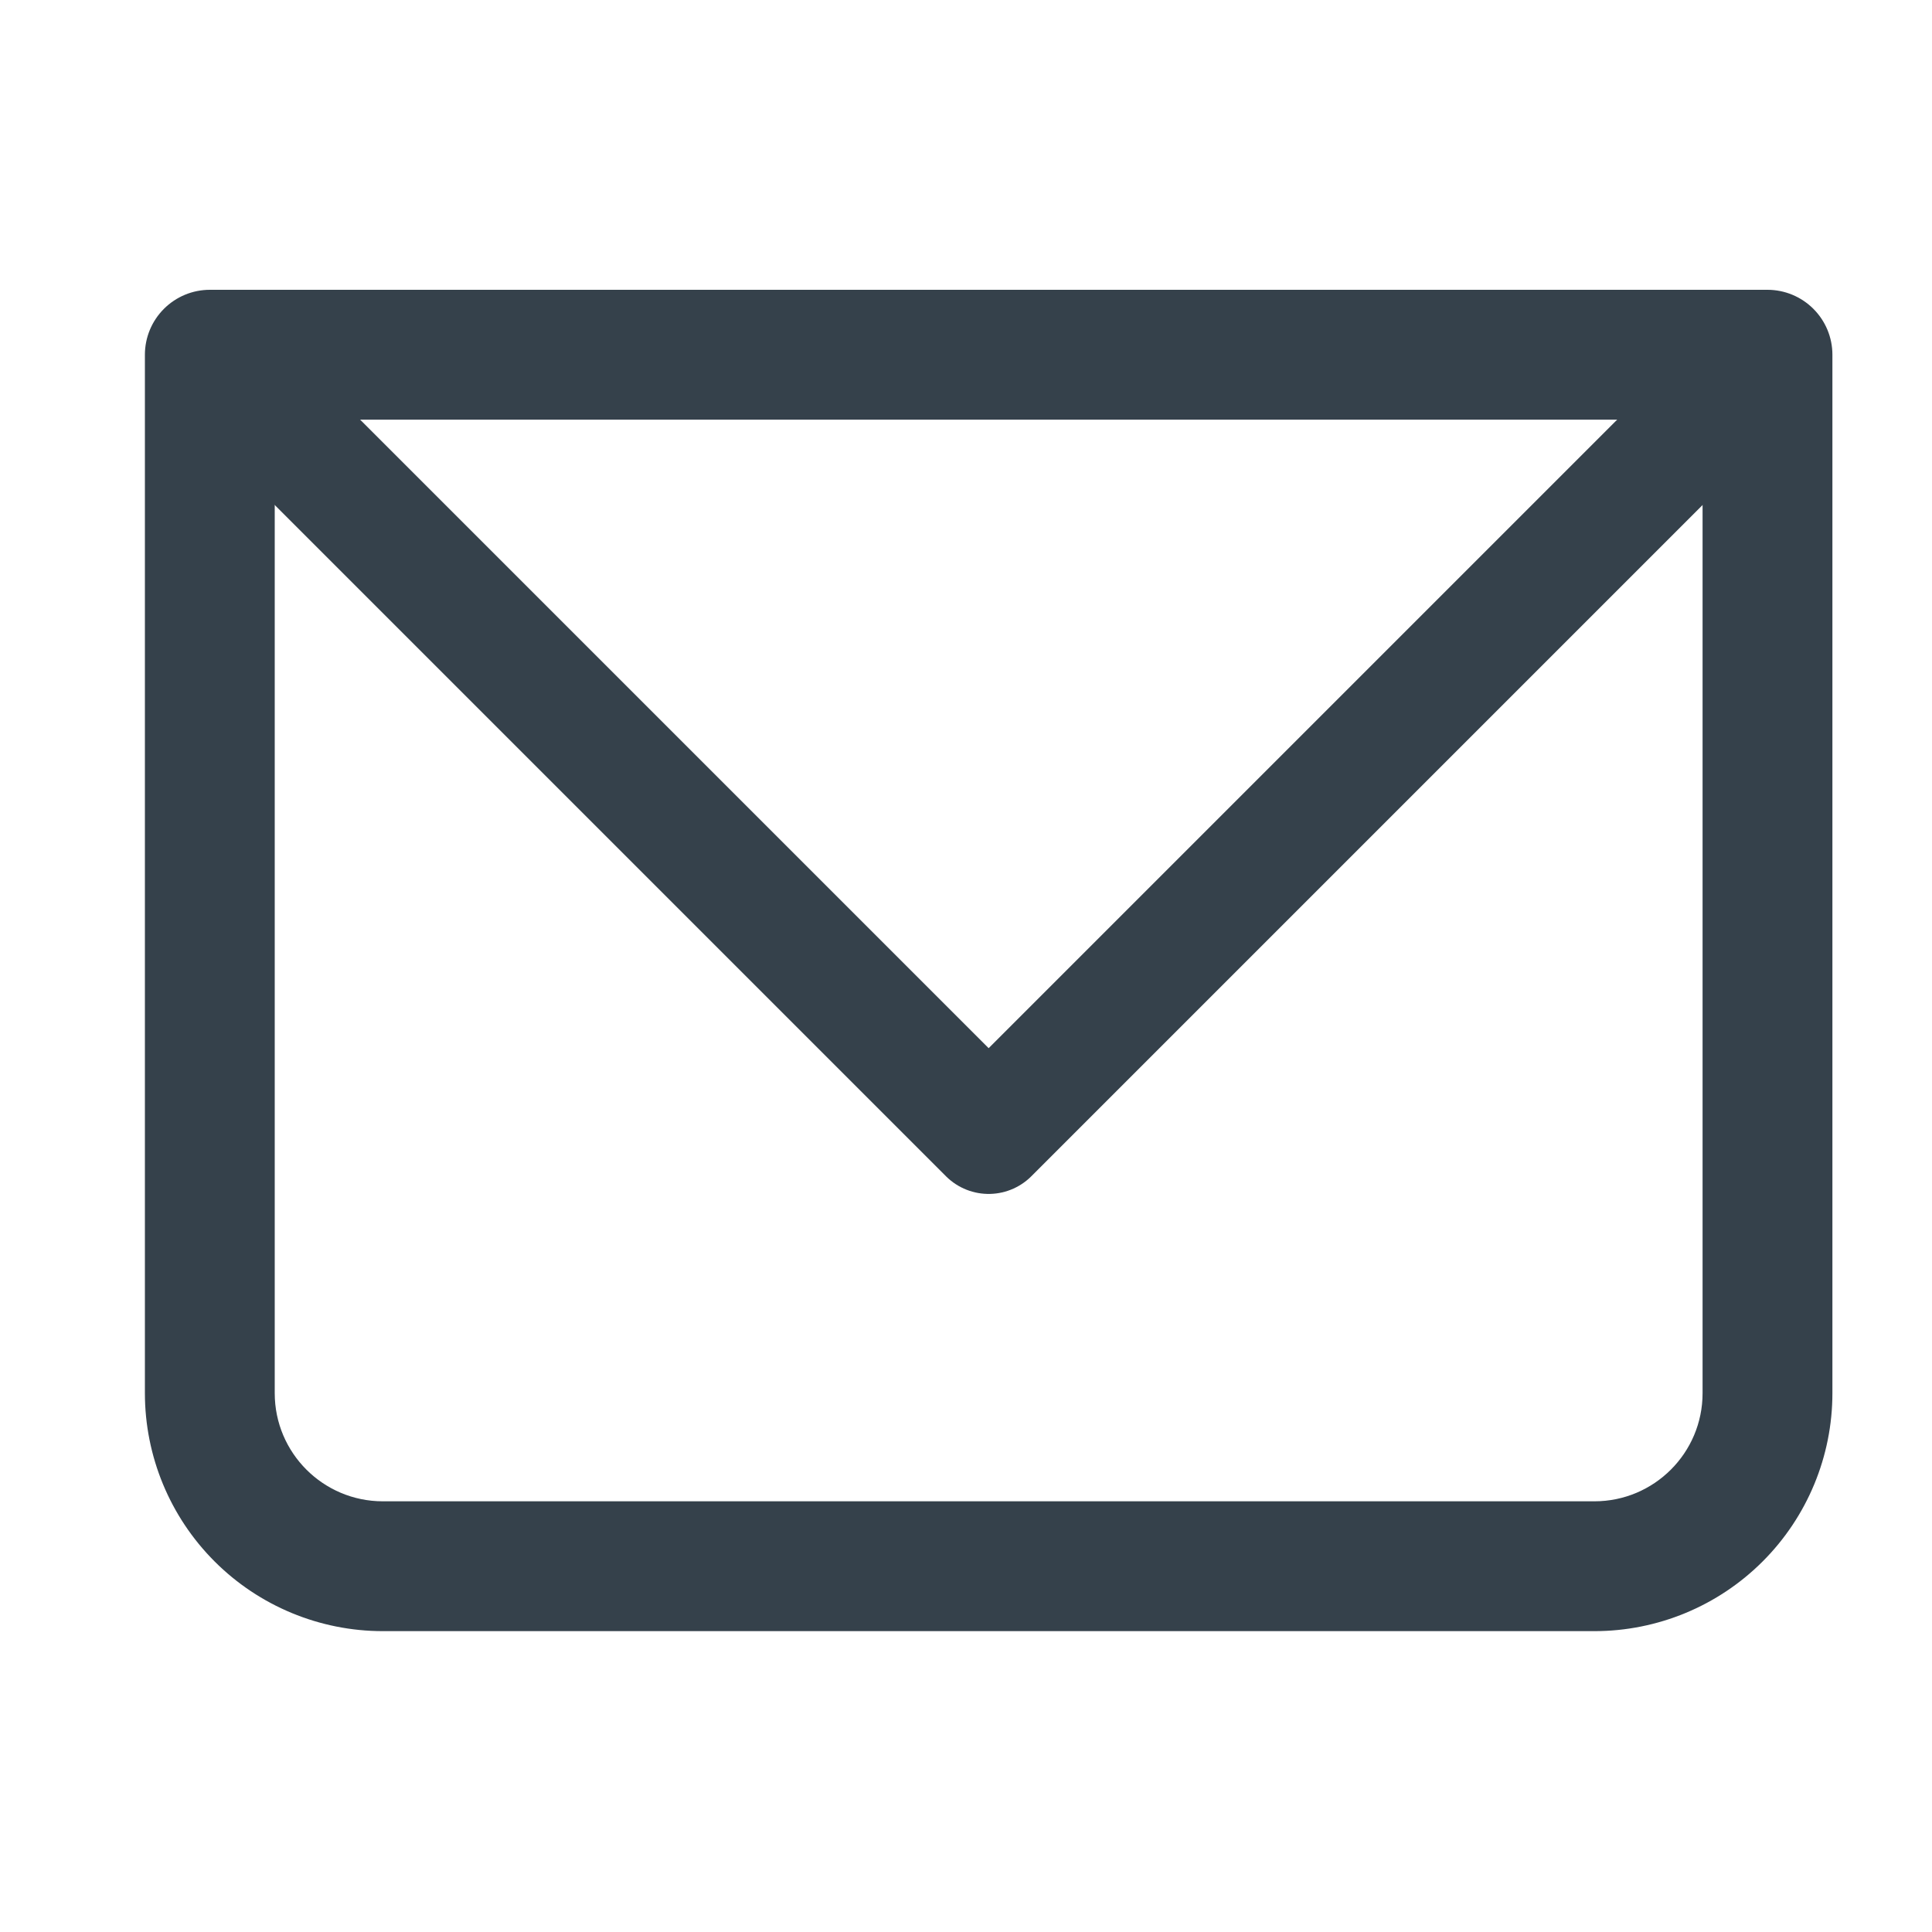
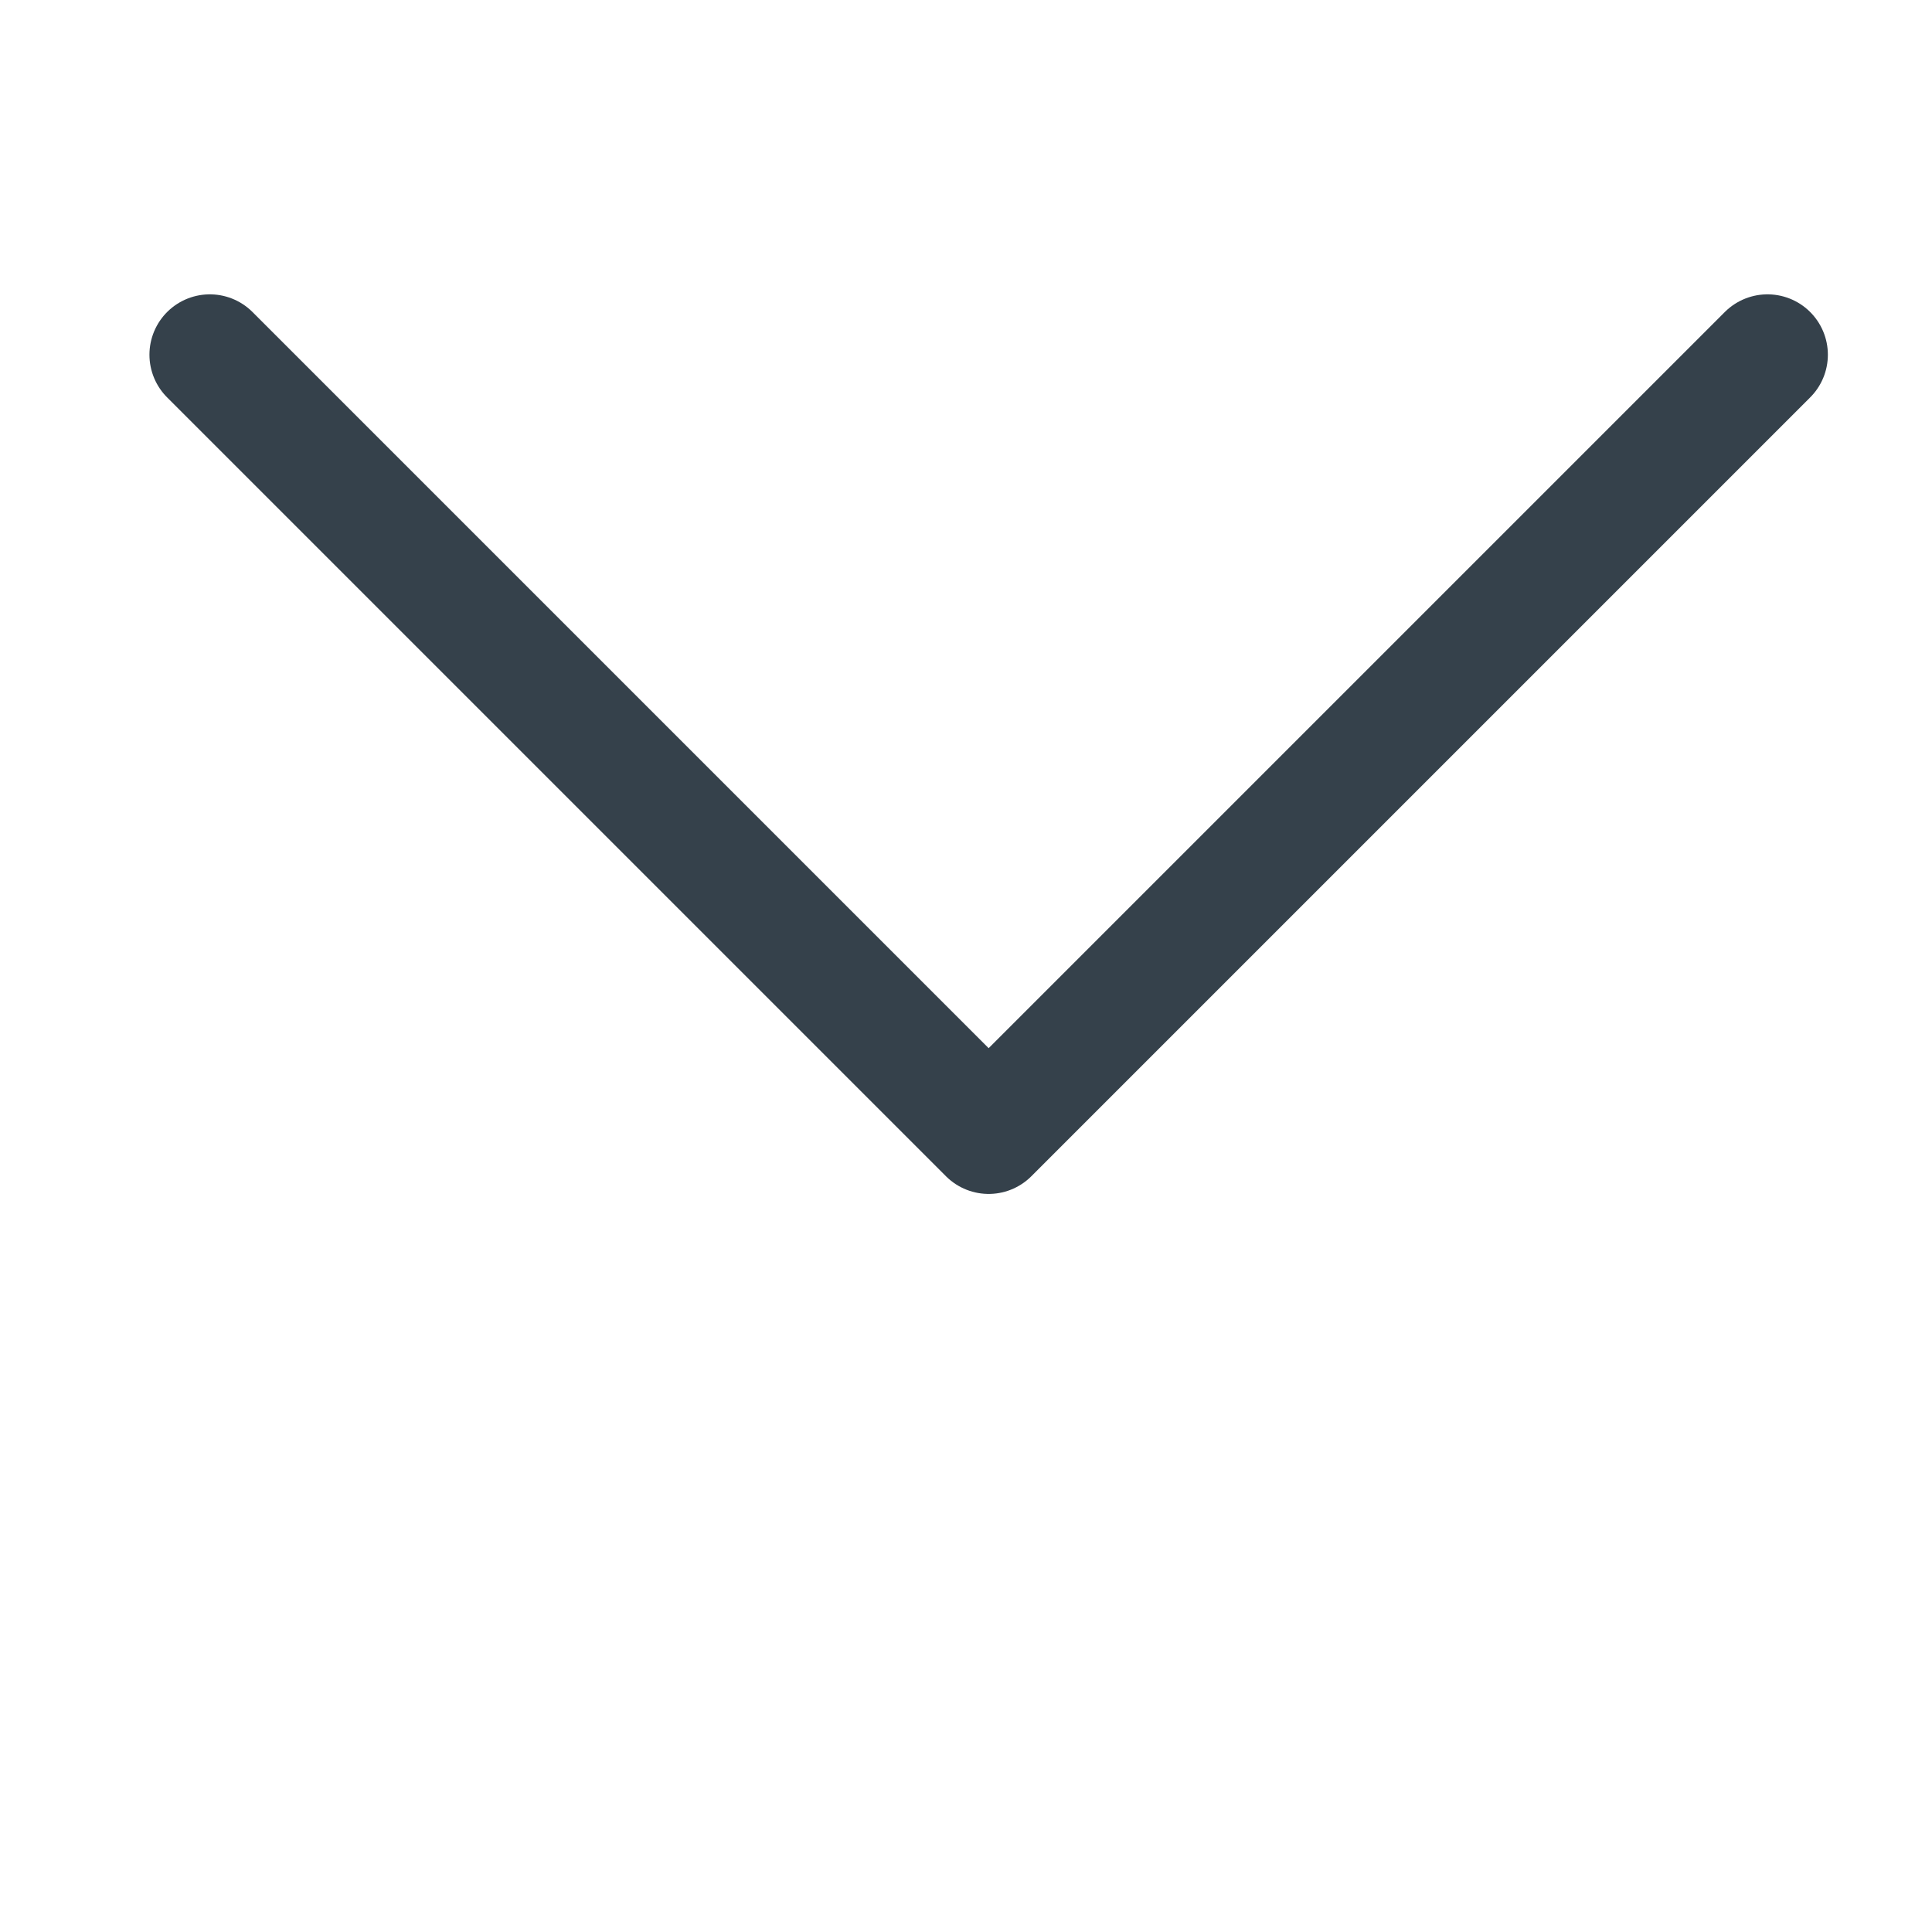
<svg xmlns="http://www.w3.org/2000/svg" width="40" height="40" viewBox="0 0 40 40" fill="none">
-   <path d="M4.344 7.344V6C3.987 6 3.646 6.142 3.394 6.394C3.142 6.646 3 6.987 3 7.344H4.344ZM36.594 7.344H37.938C37.938 6.987 37.796 6.646 37.544 6.394C37.292 6.142 36.95 6 36.594 6V7.344ZM4.344 8.688H36.594V6H4.344V8.688ZM35.25 7.344V28.844H37.938V7.344H35.25ZM33.01 31.083H7.927V33.771H33.01V31.083ZM5.688 28.844V7.344H3V28.844H5.688ZM7.927 31.083C6.691 31.083 5.688 30.08 5.688 28.844H3C3 30.151 3.519 31.404 4.443 32.328C5.367 33.252 6.62 33.771 7.927 33.771V31.083ZM35.25 28.844C35.25 30.08 34.247 31.083 33.01 31.083V33.771C34.317 33.771 35.57 33.252 36.494 32.328C37.418 31.404 37.938 30.151 37.938 28.844H35.25Z" fill="#35414B" />
  <path d="M4.344 7.344L20.469 23.469L36.594 7.344" stroke="#35414B" stroke-width="2.5" stroke-linecap="round" stroke-linejoin="round" />
</svg>